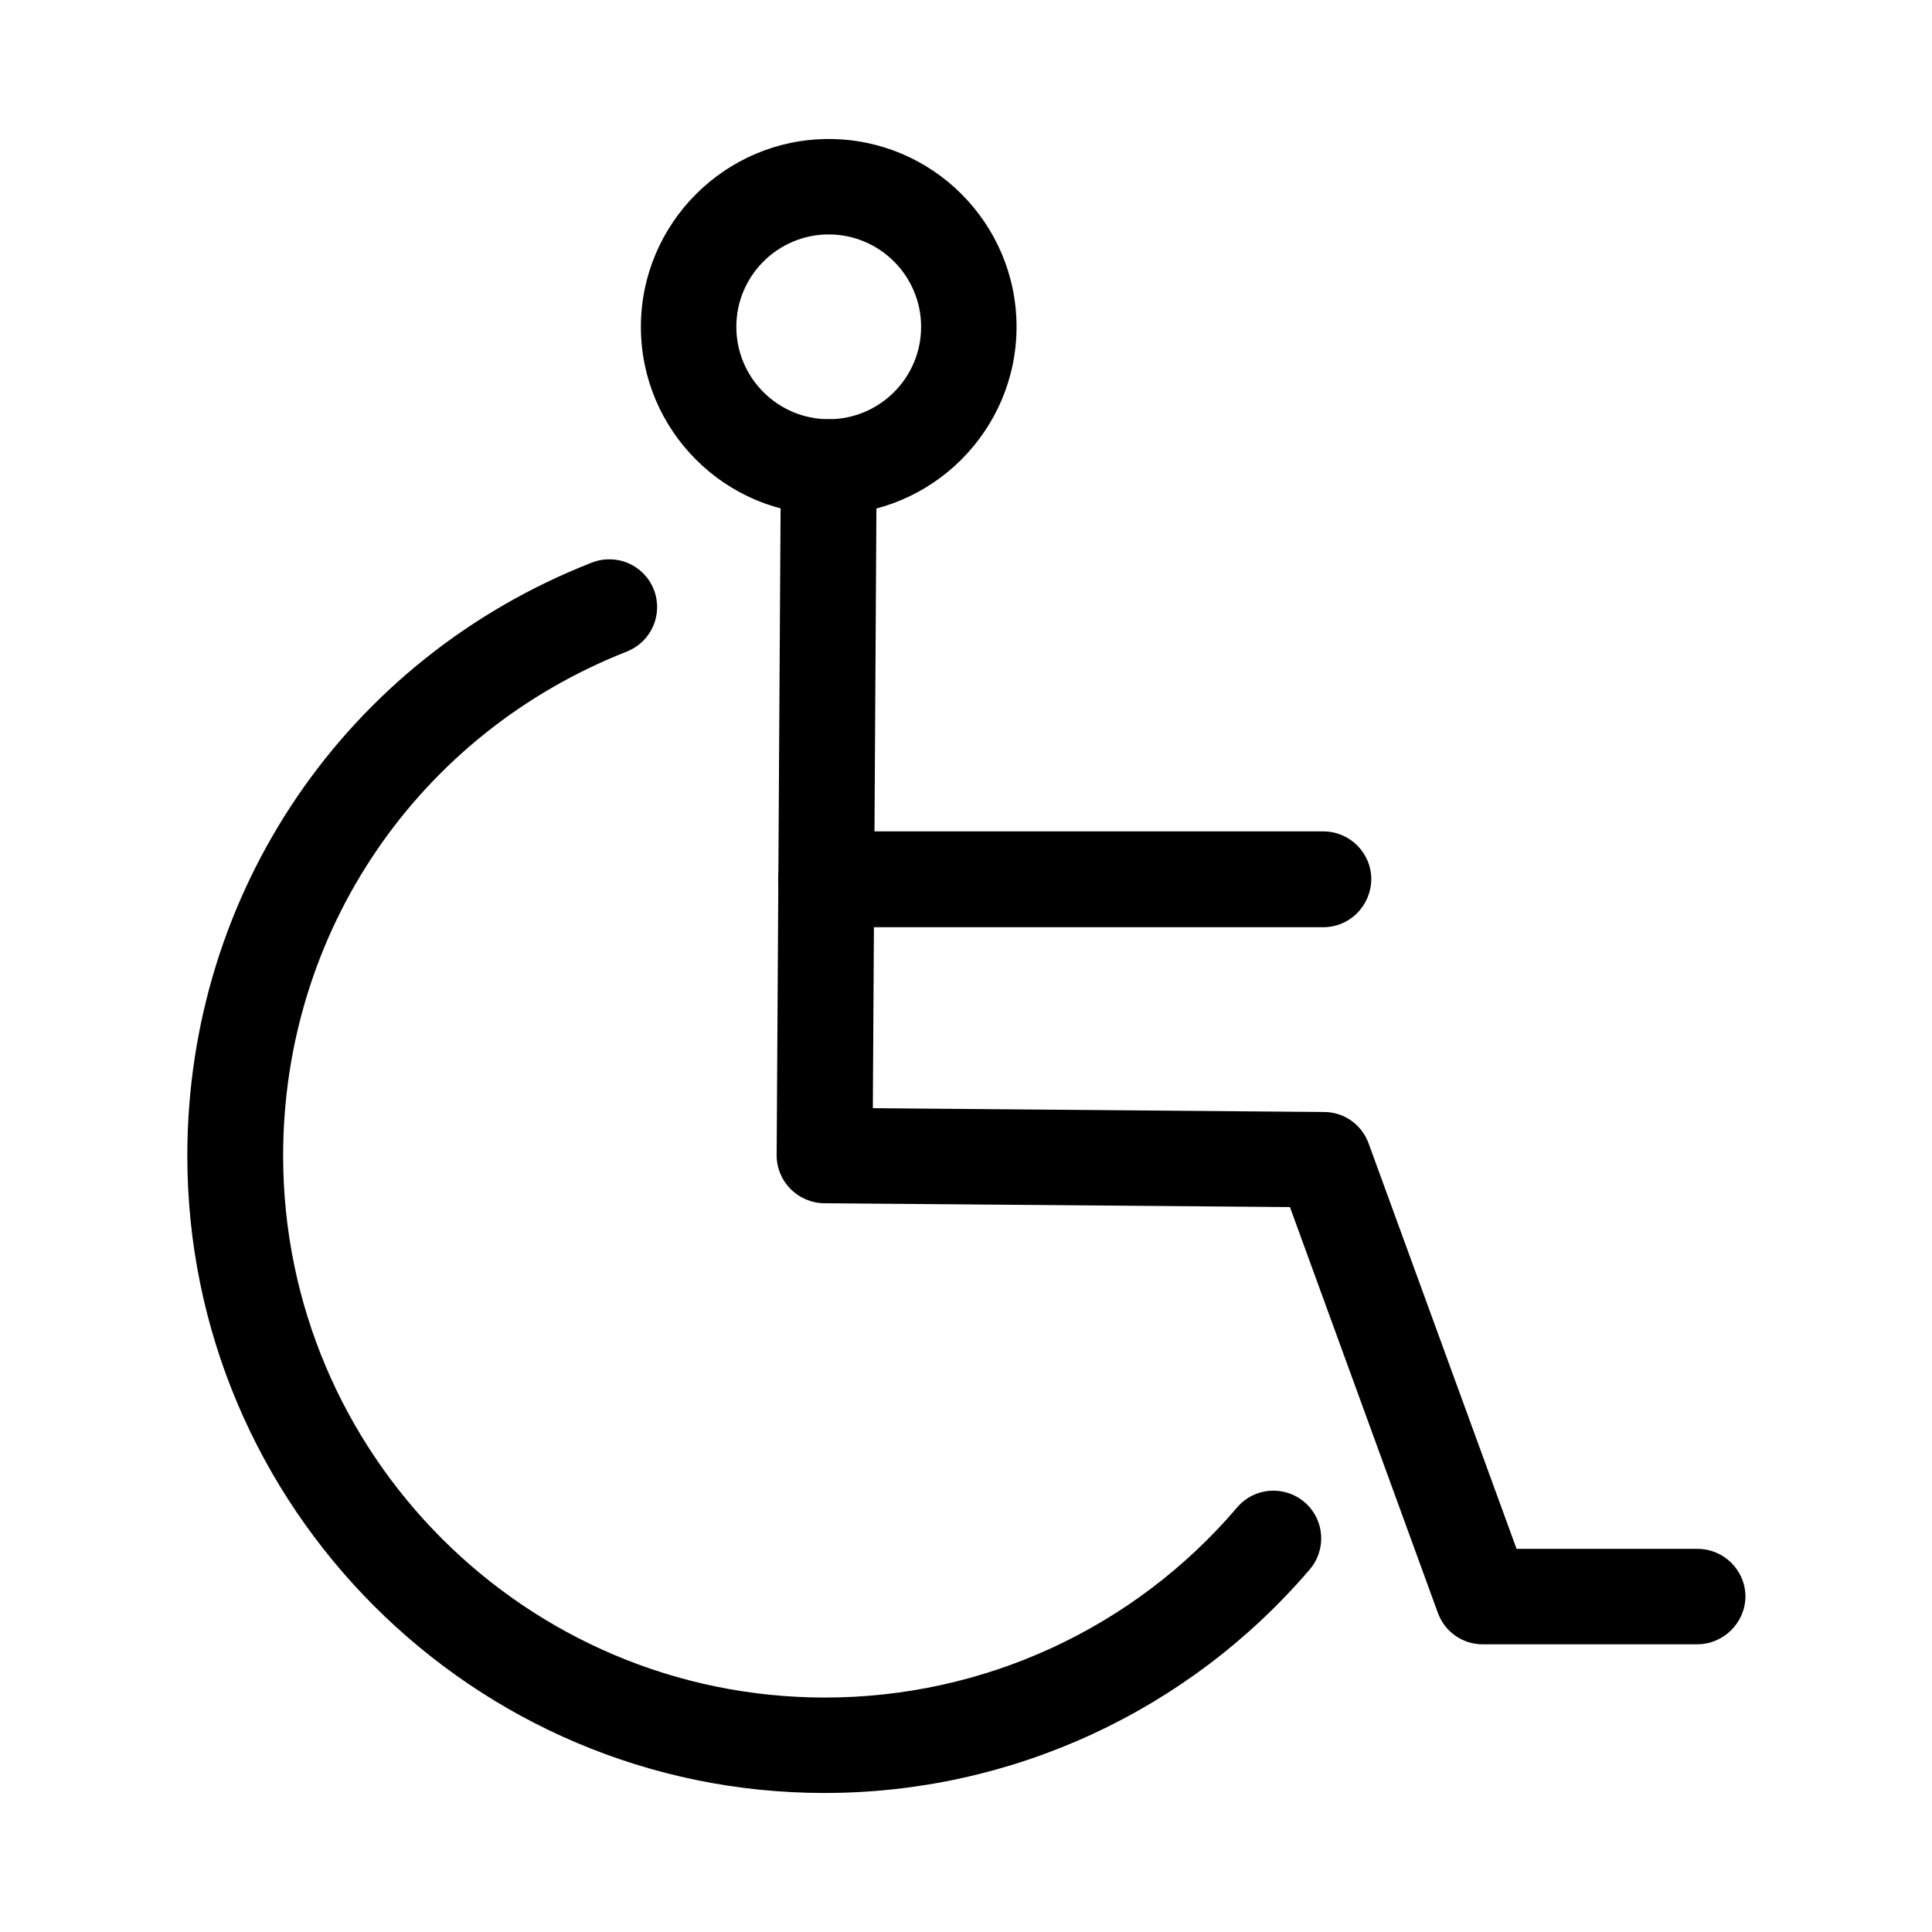
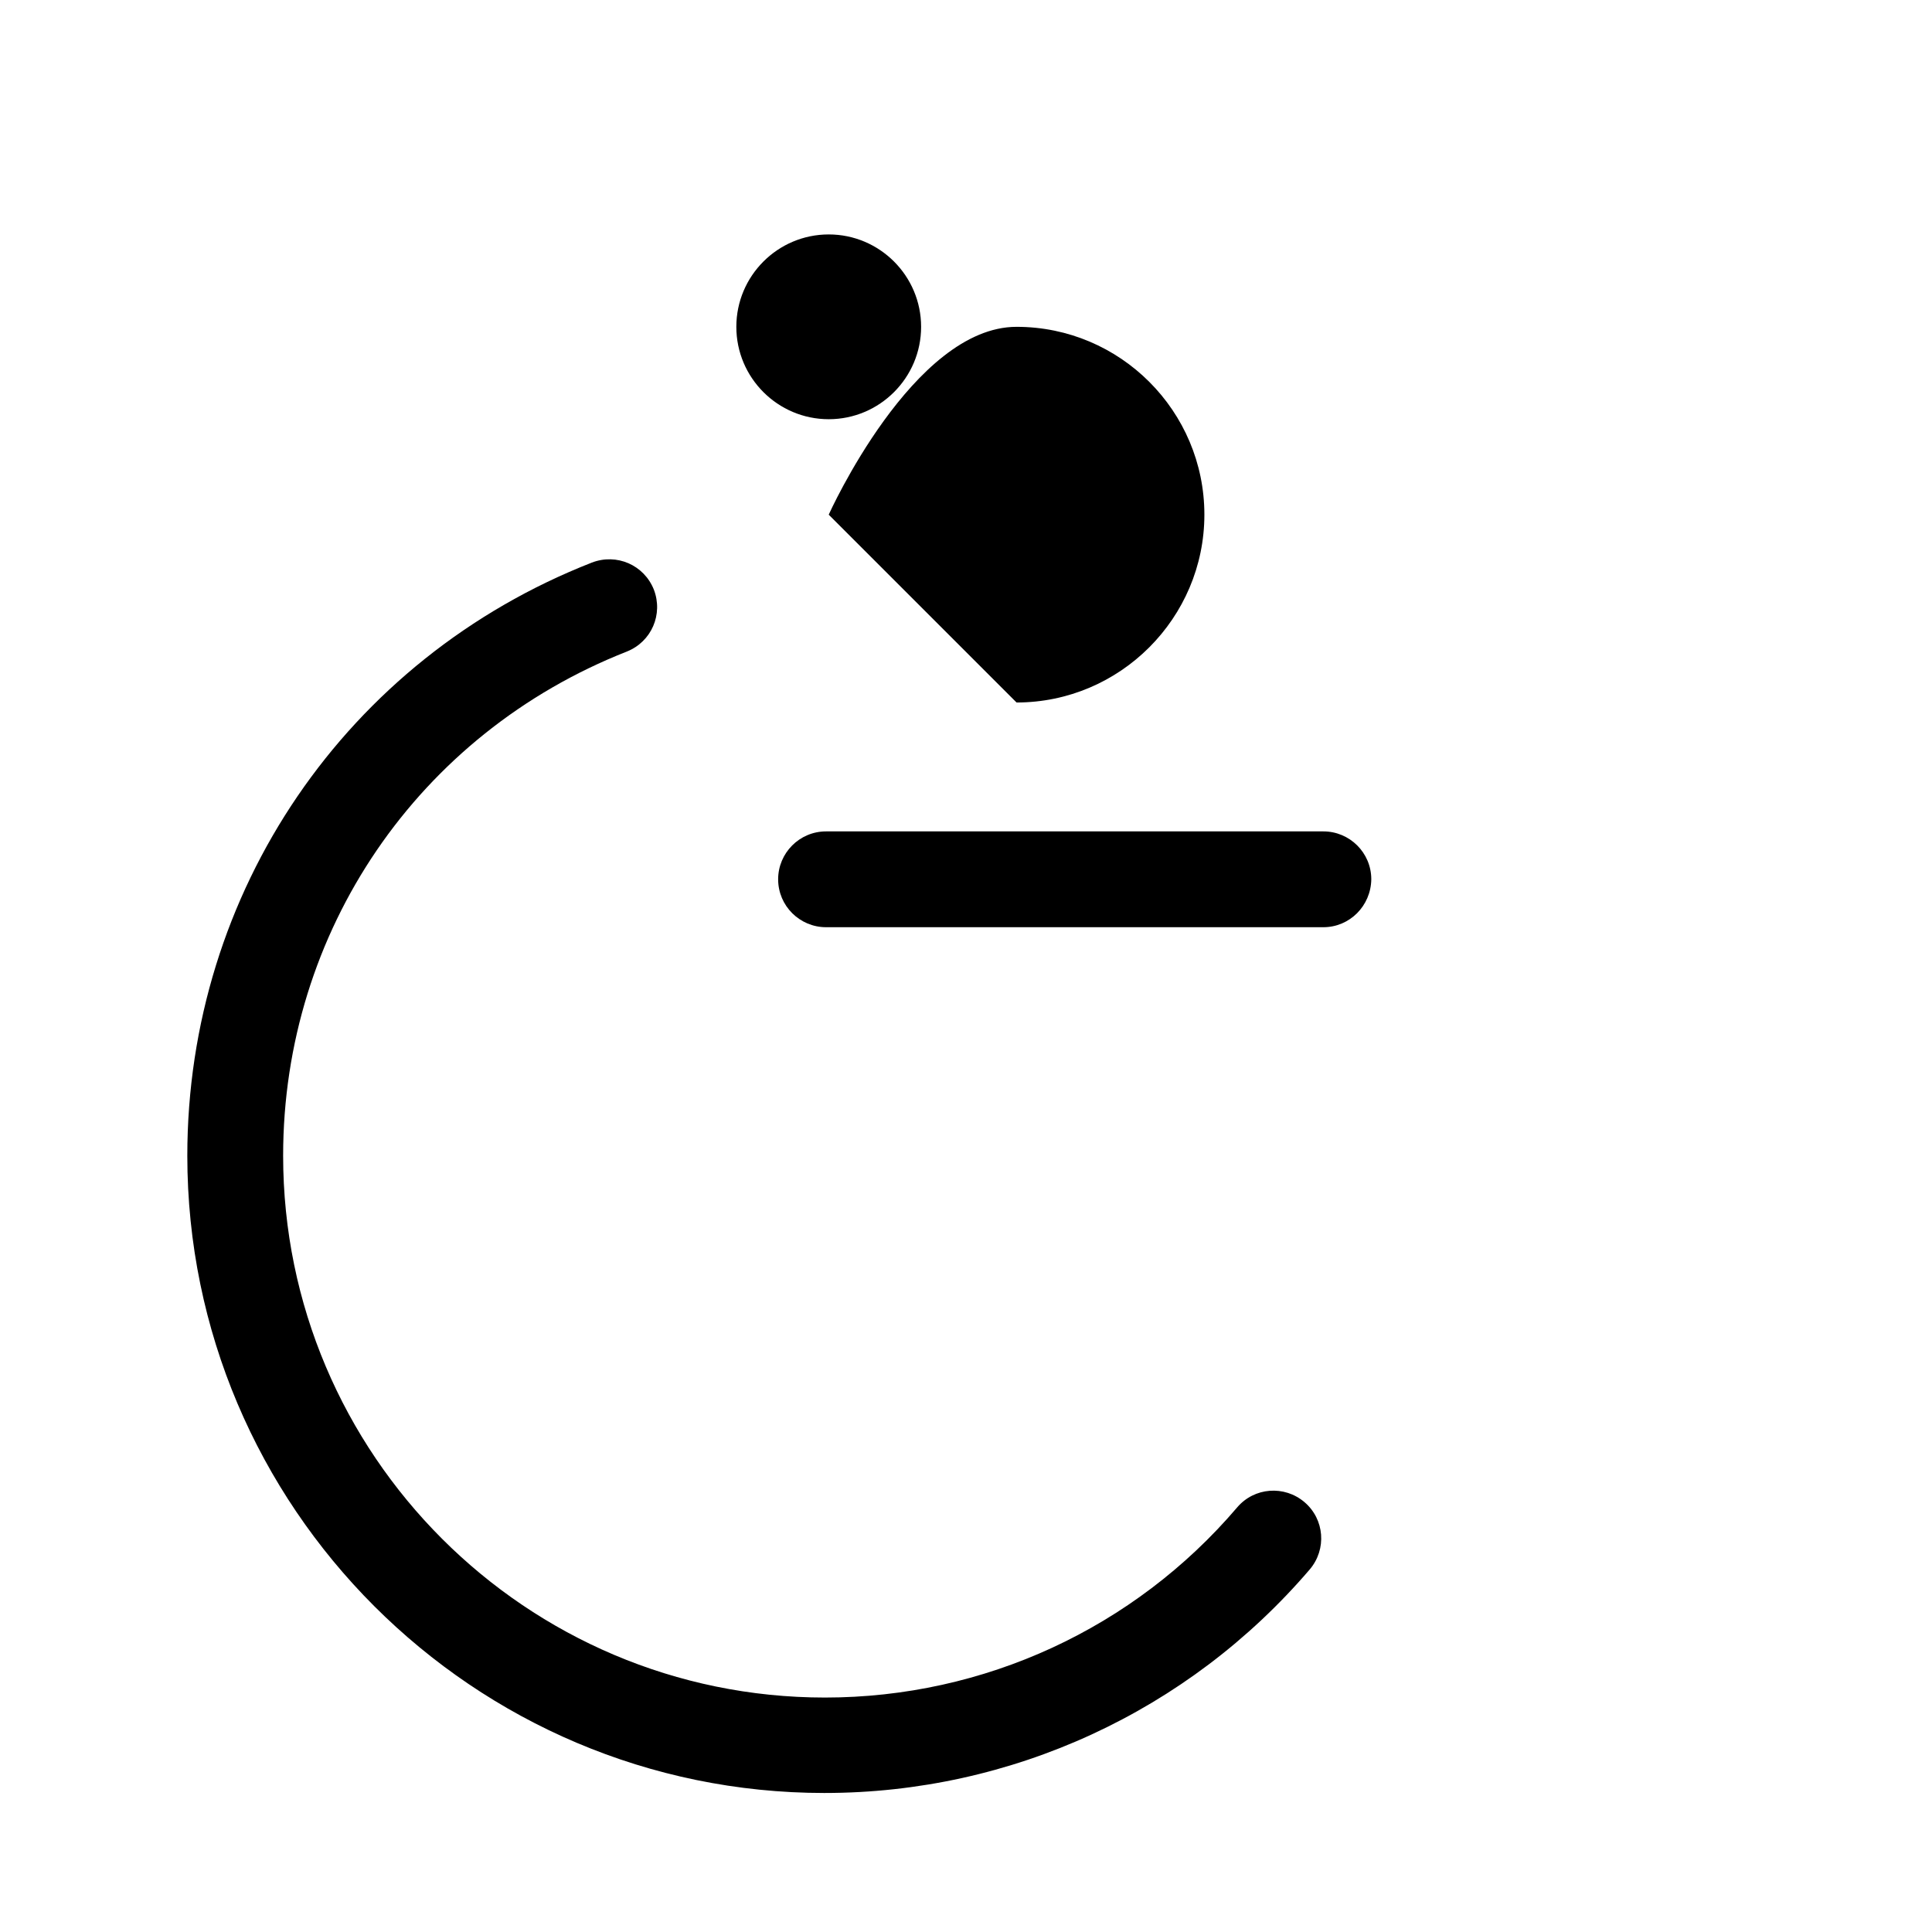
<svg xmlns="http://www.w3.org/2000/svg" fill="#000000" width="800px" height="800px" version="1.1" viewBox="144 144 512 512">
  <g>
    <path d="m362.52 619.16c-93.105 0-168.88-75.773-168.88-168.88 0-69.93 42.117-131.7 107.21-157.19 6.551-2.519 13.805 0.605 16.426 7.152 2.519 6.551-0.605 13.805-7.152 16.426-55.316 21.766-91.09 74.16-91.09 133.61 0 79.199 64.387 143.59 143.59 143.59 42.117 0 81.918-18.34 109.23-50.383 4.535-5.34 12.496-5.945 17.836-1.41 5.34 4.535 5.945 12.496 1.41 17.836-32.25 37.684-79.105 59.246-128.58 59.246z" />
-     <path d="m593.76 579.76h-56.828c-5.34 0-10.078-3.324-11.891-8.363l-39.195-107.51-123.43-1.008c-6.953-0.102-12.594-5.742-12.594-12.695l1.109-182.48c0-6.953 5.742-12.594 12.695-12.594h0.102c6.953 0 12.594 5.742 12.594 12.695l-1.008 169.88 119.61 1.008c5.238 0 9.977 3.324 11.789 8.363l39.195 107.41h47.961c6.953 0 12.695 5.644 12.695 12.695-0.098 6.949-5.844 12.594-12.797 12.594z" />
-     <path d="m363.62 280.39c-27.508 0-49.777-22.371-49.777-49.777s22.371-49.777 49.777-49.777c27.508 0 49.777 22.371 49.777 49.777-0.004 27.406-22.371 49.777-49.777 49.777zm0-74.262c-13.504 0-24.484 10.984-24.484 24.484 0 13.504 10.984 24.484 24.484 24.484 13.504 0 24.484-10.984 24.484-24.484s-10.984-24.484-24.484-24.484z" />
+     <path d="m363.62 280.39s22.371-49.777 49.777-49.777c27.508 0 49.777 22.371 49.777 49.777-0.004 27.406-22.371 49.777-49.777 49.777zm0-74.262c-13.504 0-24.484 10.984-24.484 24.484 0 13.504 10.984 24.484 24.484 24.484 13.504 0 24.484-10.984 24.484-24.484s-10.984-24.484-24.484-24.484z" />
    <path d="m494.71 389.72h-131.8c-6.953 0-12.695-5.644-12.695-12.695 0-6.953 5.644-12.695 12.695-12.695h131.8c6.953 0 12.695 5.644 12.695 12.695-0.102 7.051-5.742 12.695-12.695 12.695z" />
  </g>
</svg>